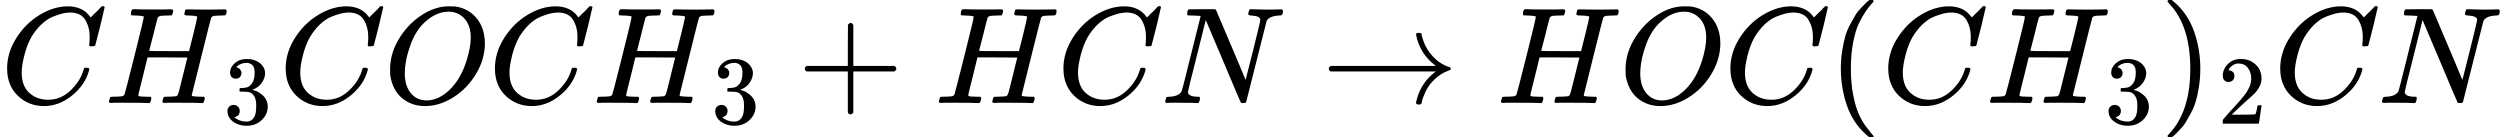
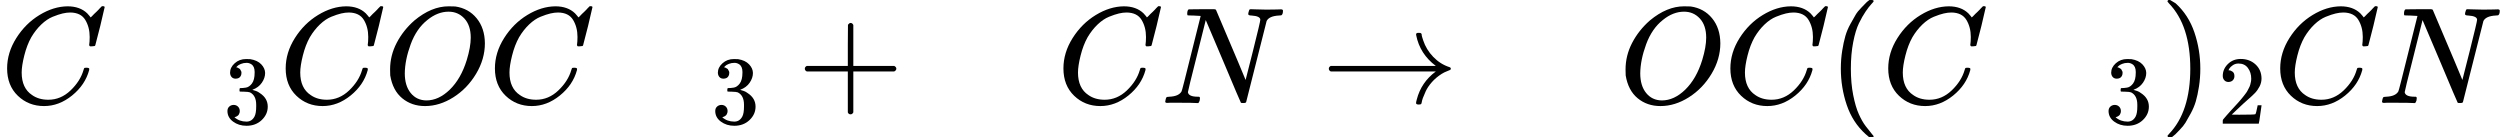
<svg xmlns="http://www.w3.org/2000/svg" xmlns:xlink="http://www.w3.org/1999/xlink" style="vertical-align: -0.566ex;" width="41.161ex" height="2.262ex" role="img" focusable="false" viewBox="0 -750 18193.2 1000">
  <defs>
    <path id="MJX-2-TEX-I-1D436" d="M50 252Q50 367 117 473T286 641T490 704Q580 704 633 653Q642 643 648 636T656 626L657 623Q660 623 684 649Q691 655 699 663T715 679T725 690L740 705H746Q760 705 760 698Q760 694 728 561Q692 422 692 421Q690 416 687 415T669 413H653Q647 419 647 422Q647 423 648 429T650 449T651 481Q651 552 619 605T510 659Q484 659 454 652T382 628T299 572T226 479Q194 422 175 346T156 222Q156 108 232 58Q280 24 350 24Q441 24 512 92T606 240Q610 253 612 255T628 257Q648 257 648 248Q648 243 647 239Q618 132 523 55T319 -22Q206 -22 128 53T50 252Z" />
-     <path id="MJX-2-TEX-I-1D43B" d="M228 637Q194 637 192 641Q191 643 191 649Q191 673 202 682Q204 683 219 683Q260 681 355 681Q389 681 418 681T463 682T483 682Q499 682 499 672Q499 670 497 658Q492 641 487 638H485Q483 638 480 638T473 638T464 637T455 637Q416 636 405 634T387 623Q384 619 355 500Q348 474 340 442T328 395L324 380Q324 378 469 378H614L615 381Q615 384 646 504Q674 619 674 627T617 637Q594 637 587 639T580 648Q580 650 582 660Q586 677 588 679T604 682Q609 682 646 681T740 680Q802 680 835 681T871 682Q888 682 888 672Q888 645 876 638H874Q872 638 869 638T862 638T853 637T844 637Q805 636 794 634T776 623Q773 618 704 340T634 58Q634 51 638 51Q646 48 692 46H723Q729 38 729 37T726 19Q722 6 716 0H701Q664 2 567 2Q533 2 504 2T458 2T437 1Q420 1 420 10Q420 15 423 24Q428 43 433 45Q437 46 448 46H454Q481 46 514 49Q520 50 522 50T528 55T534 64T540 82T547 110T558 153Q565 181 569 198Q602 330 602 331T457 332H312L279 197Q245 63 245 58Q245 51 253 49T303 46H334Q340 38 340 37T337 19Q333 6 327 0H312Q275 2 178 2Q144 2 115 2T69 2T48 1Q31 1 31 10Q31 12 34 24Q39 43 44 45Q48 46 59 46H65Q92 46 125 49Q139 52 144 61Q147 65 216 339T285 628Q285 635 228 637Z" />
    <path id="MJX-2-TEX-N-33" d="M127 463Q100 463 85 480T69 524Q69 579 117 622T233 665Q268 665 277 664Q351 652 390 611T430 522Q430 470 396 421T302 350L299 348Q299 347 308 345T337 336T375 315Q457 262 457 175Q457 96 395 37T238 -22Q158 -22 100 21T42 130Q42 158 60 175T105 193Q133 193 151 175T169 130Q169 119 166 110T159 94T148 82T136 74T126 70T118 67L114 66Q165 21 238 21Q293 21 321 74Q338 107 338 175V195Q338 290 274 322Q259 328 213 329L171 330L168 332Q166 335 166 348Q166 366 174 366Q202 366 232 371Q266 376 294 413T322 525V533Q322 590 287 612Q265 626 240 626Q208 626 181 615T143 592T132 580H135Q138 579 143 578T153 573T165 566T175 555T183 540T186 520Q186 498 172 481T127 463Z" />
    <path id="MJX-2-TEX-I-1D442" d="M740 435Q740 320 676 213T511 42T304 -22Q207 -22 138 35T51 201Q50 209 50 244Q50 346 98 438T227 601Q351 704 476 704Q514 704 524 703Q621 689 680 617T740 435ZM637 476Q637 565 591 615T476 665Q396 665 322 605Q242 542 200 428T157 216Q157 126 200 73T314 19Q404 19 485 98T608 313Q637 408 637 476Z" />
    <path id="MJX-2-TEX-N-2B" d="M56 237T56 250T70 270H369V420L370 570Q380 583 389 583Q402 583 409 568V270H707Q722 262 722 250T707 230H409V-68Q401 -82 391 -82H389H387Q375 -82 369 -68V230H70Q56 237 56 250Z" />
    <path id="MJX-2-TEX-I-1D441" d="M234 637Q231 637 226 637Q201 637 196 638T191 649Q191 676 202 682Q204 683 299 683Q376 683 387 683T401 677Q612 181 616 168L670 381Q723 592 723 606Q723 633 659 637Q635 637 635 648Q635 650 637 660Q641 676 643 679T653 683Q656 683 684 682T767 680Q817 680 843 681T873 682Q888 682 888 672Q888 650 880 642Q878 637 858 637Q787 633 769 597L620 7Q618 0 599 0Q585 0 582 2Q579 5 453 305L326 604L261 344Q196 88 196 79Q201 46 268 46H278Q284 41 284 38T282 19Q278 6 272 0H259Q228 2 151 2Q123 2 100 2T63 2T46 1Q31 1 31 10Q31 14 34 26T39 40Q41 46 62 46Q130 49 150 85Q154 91 221 362L289 634Q287 635 234 637Z" />
    <path id="MJX-2-TEX-N-2192" d="M56 237T56 250T70 270H835Q719 357 692 493Q692 494 692 496T691 499Q691 511 708 511H711Q720 511 723 510T729 506T732 497T735 481T743 456Q765 389 816 336T935 261Q944 258 944 250Q944 244 939 241T915 231T877 212Q836 186 806 152T761 85T740 35T732 4Q730 -6 727 -8T711 -11Q691 -11 691 0Q691 7 696 25Q728 151 835 230H70Q56 237 56 250Z" />
    <path id="MJX-2-TEX-N-28" d="M94 250Q94 319 104 381T127 488T164 576T202 643T244 695T277 729T302 750H315H319Q333 750 333 741Q333 738 316 720T275 667T226 581T184 443T167 250T184 58T225 -81T274 -167T316 -220T333 -241Q333 -250 318 -250H315H302L274 -226Q180 -141 137 -14T94 250Z" />
-     <path id="MJX-2-TEX-N-29" d="M60 749L64 750Q69 750 74 750H86L114 726Q208 641 251 514T294 250Q294 182 284 119T261 12T224 -76T186 -143T145 -194T113 -227T90 -246Q87 -249 86 -250H74Q66 -250 63 -250T58 -247T55 -238Q56 -237 66 -225Q221 -64 221 250T66 725Q56 737 55 738Q55 746 60 749Z" />
+     <path id="MJX-2-TEX-N-29" d="M60 749L64 750Q69 750 74 750L114 726Q208 641 251 514T294 250Q294 182 284 119T261 12T224 -76T186 -143T145 -194T113 -227T90 -246Q87 -249 86 -250H74Q66 -250 63 -250T58 -247T55 -238Q56 -237 66 -225Q221 -64 221 250T66 725Q56 737 55 738Q55 746 60 749Z" />
    <path id="MJX-2-TEX-N-32" d="M109 429Q82 429 66 447T50 491Q50 562 103 614T235 666Q326 666 387 610T449 465Q449 422 429 383T381 315T301 241Q265 210 201 149L142 93L218 92Q375 92 385 97Q392 99 409 186V189H449V186Q448 183 436 95T421 3V0H50V19V31Q50 38 56 46T86 81Q115 113 136 137Q145 147 170 174T204 211T233 244T261 278T284 308T305 340T320 369T333 401T340 431T343 464Q343 527 309 573T212 619Q179 619 154 602T119 569T109 550Q109 549 114 549Q132 549 151 535T170 489Q170 464 154 447T109 429Z" />
  </defs>
  <g stroke="currentColor" fill="currentColor" stroke-width="0" transform="scale(1,-1)">
    <g data-mml-node="math">
      <g data-mml-node="mi">
        <use data-c="1D436" xlink:href="#MJX-2-TEX-I-1D436" />
      </g>
      <g data-mml-node="msub" transform="translate(760,0)">
        <g data-mml-node="mi">
          <use data-c="1D43B" xlink:href="#MJX-2-TEX-I-1D43B" />
        </g>
        <g data-mml-node="TeXAtom" transform="translate(864,-150) scale(0.707)" data-mjx-texclass="ORD">
          <g data-mml-node="mn">
            <use data-c="33" xlink:href="#MJX-2-TEX-N-33" />
          </g>
        </g>
      </g>
      <g data-mml-node="mi" transform="translate(2027.6,0)">
        <use data-c="1D436" xlink:href="#MJX-2-TEX-I-1D436" />
      </g>
      <g data-mml-node="mi" transform="translate(2787.6,0)">
        <use data-c="1D442" xlink:href="#MJX-2-TEX-I-1D442" />
      </g>
      <g data-mml-node="mi" transform="translate(3550.6,0)">
        <use data-c="1D436" xlink:href="#MJX-2-TEX-I-1D436" />
      </g>
      <g data-mml-node="msub" transform="translate(4310.6,0)">
        <g data-mml-node="mi">
          <use data-c="1D43B" xlink:href="#MJX-2-TEX-I-1D43B" />
        </g>
        <g data-mml-node="TeXAtom" transform="translate(864,-150) scale(0.707)" data-mjx-texclass="ORD">
          <g data-mml-node="mn">
            <use data-c="33" xlink:href="#MJX-2-TEX-N-33" />
          </g>
        </g>
      </g>
      <g data-mml-node="mo" transform="translate(5800.3,0)">
        <use data-c="2B" xlink:href="#MJX-2-TEX-N-2B" />
      </g>
      <g data-mml-node="mi" transform="translate(6800.6,0)">
        <use data-c="1D43B" xlink:href="#MJX-2-TEX-I-1D43B" />
      </g>
      <g data-mml-node="mi" transform="translate(7688.6,0)">
        <use data-c="1D436" xlink:href="#MJX-2-TEX-I-1D436" />
      </g>
      <g data-mml-node="mi" transform="translate(8448.6,0)">
        <use data-c="1D441" xlink:href="#MJX-2-TEX-I-1D441" />
      </g>
      <g data-mml-node="mo" transform="translate(9614.3,0)">
        <use data-c="2192" xlink:href="#MJX-2-TEX-N-2192" />
      </g>
      <g data-mml-node="mi" transform="translate(10892.1,0)">
        <use data-c="1D43B" xlink:href="#MJX-2-TEX-I-1D43B" />
      </g>
      <g data-mml-node="mi" transform="translate(11780.1,0)">
        <use data-c="1D442" xlink:href="#MJX-2-TEX-I-1D442" />
      </g>
      <g data-mml-node="mi" transform="translate(12543.1,0)">
        <use data-c="1D436" xlink:href="#MJX-2-TEX-I-1D436" />
      </g>
      <g data-mml-node="mo" transform="translate(13303.1,0)">
        <use data-c="28" xlink:href="#MJX-2-TEX-N-28" />
      </g>
      <g data-mml-node="mi" transform="translate(13692.1,0)">
        <use data-c="1D436" xlink:href="#MJX-2-TEX-I-1D436" />
      </g>
      <g data-mml-node="msub" transform="translate(14452.1,0)">
        <g data-mml-node="mi">
          <use data-c="1D43B" xlink:href="#MJX-2-TEX-I-1D43B" />
        </g>
        <g data-mml-node="TeXAtom" transform="translate(864,-150) scale(0.707)" data-mjx-texclass="ORD">
          <g data-mml-node="mn">
            <use data-c="33" xlink:href="#MJX-2-TEX-N-33" />
          </g>
        </g>
      </g>
      <g data-mml-node="msub" transform="translate(15719.7,0)">
        <g data-mml-node="mo">
          <use data-c="29" xlink:href="#MJX-2-TEX-N-29" />
        </g>
        <g data-mml-node="TeXAtom" transform="translate(422,-150) scale(0.707)" data-mjx-texclass="ORD">
          <g data-mml-node="mn">
            <use data-c="32" xlink:href="#MJX-2-TEX-N-32" />
          </g>
        </g>
      </g>
      <g data-mml-node="mi" transform="translate(16545.2,0)">
        <use data-c="1D436" xlink:href="#MJX-2-TEX-I-1D436" />
      </g>
      <g data-mml-node="mi" transform="translate(17305.2,0)">
        <use data-c="1D441" xlink:href="#MJX-2-TEX-I-1D441" />
      </g>
    </g>
  </g>
</svg>